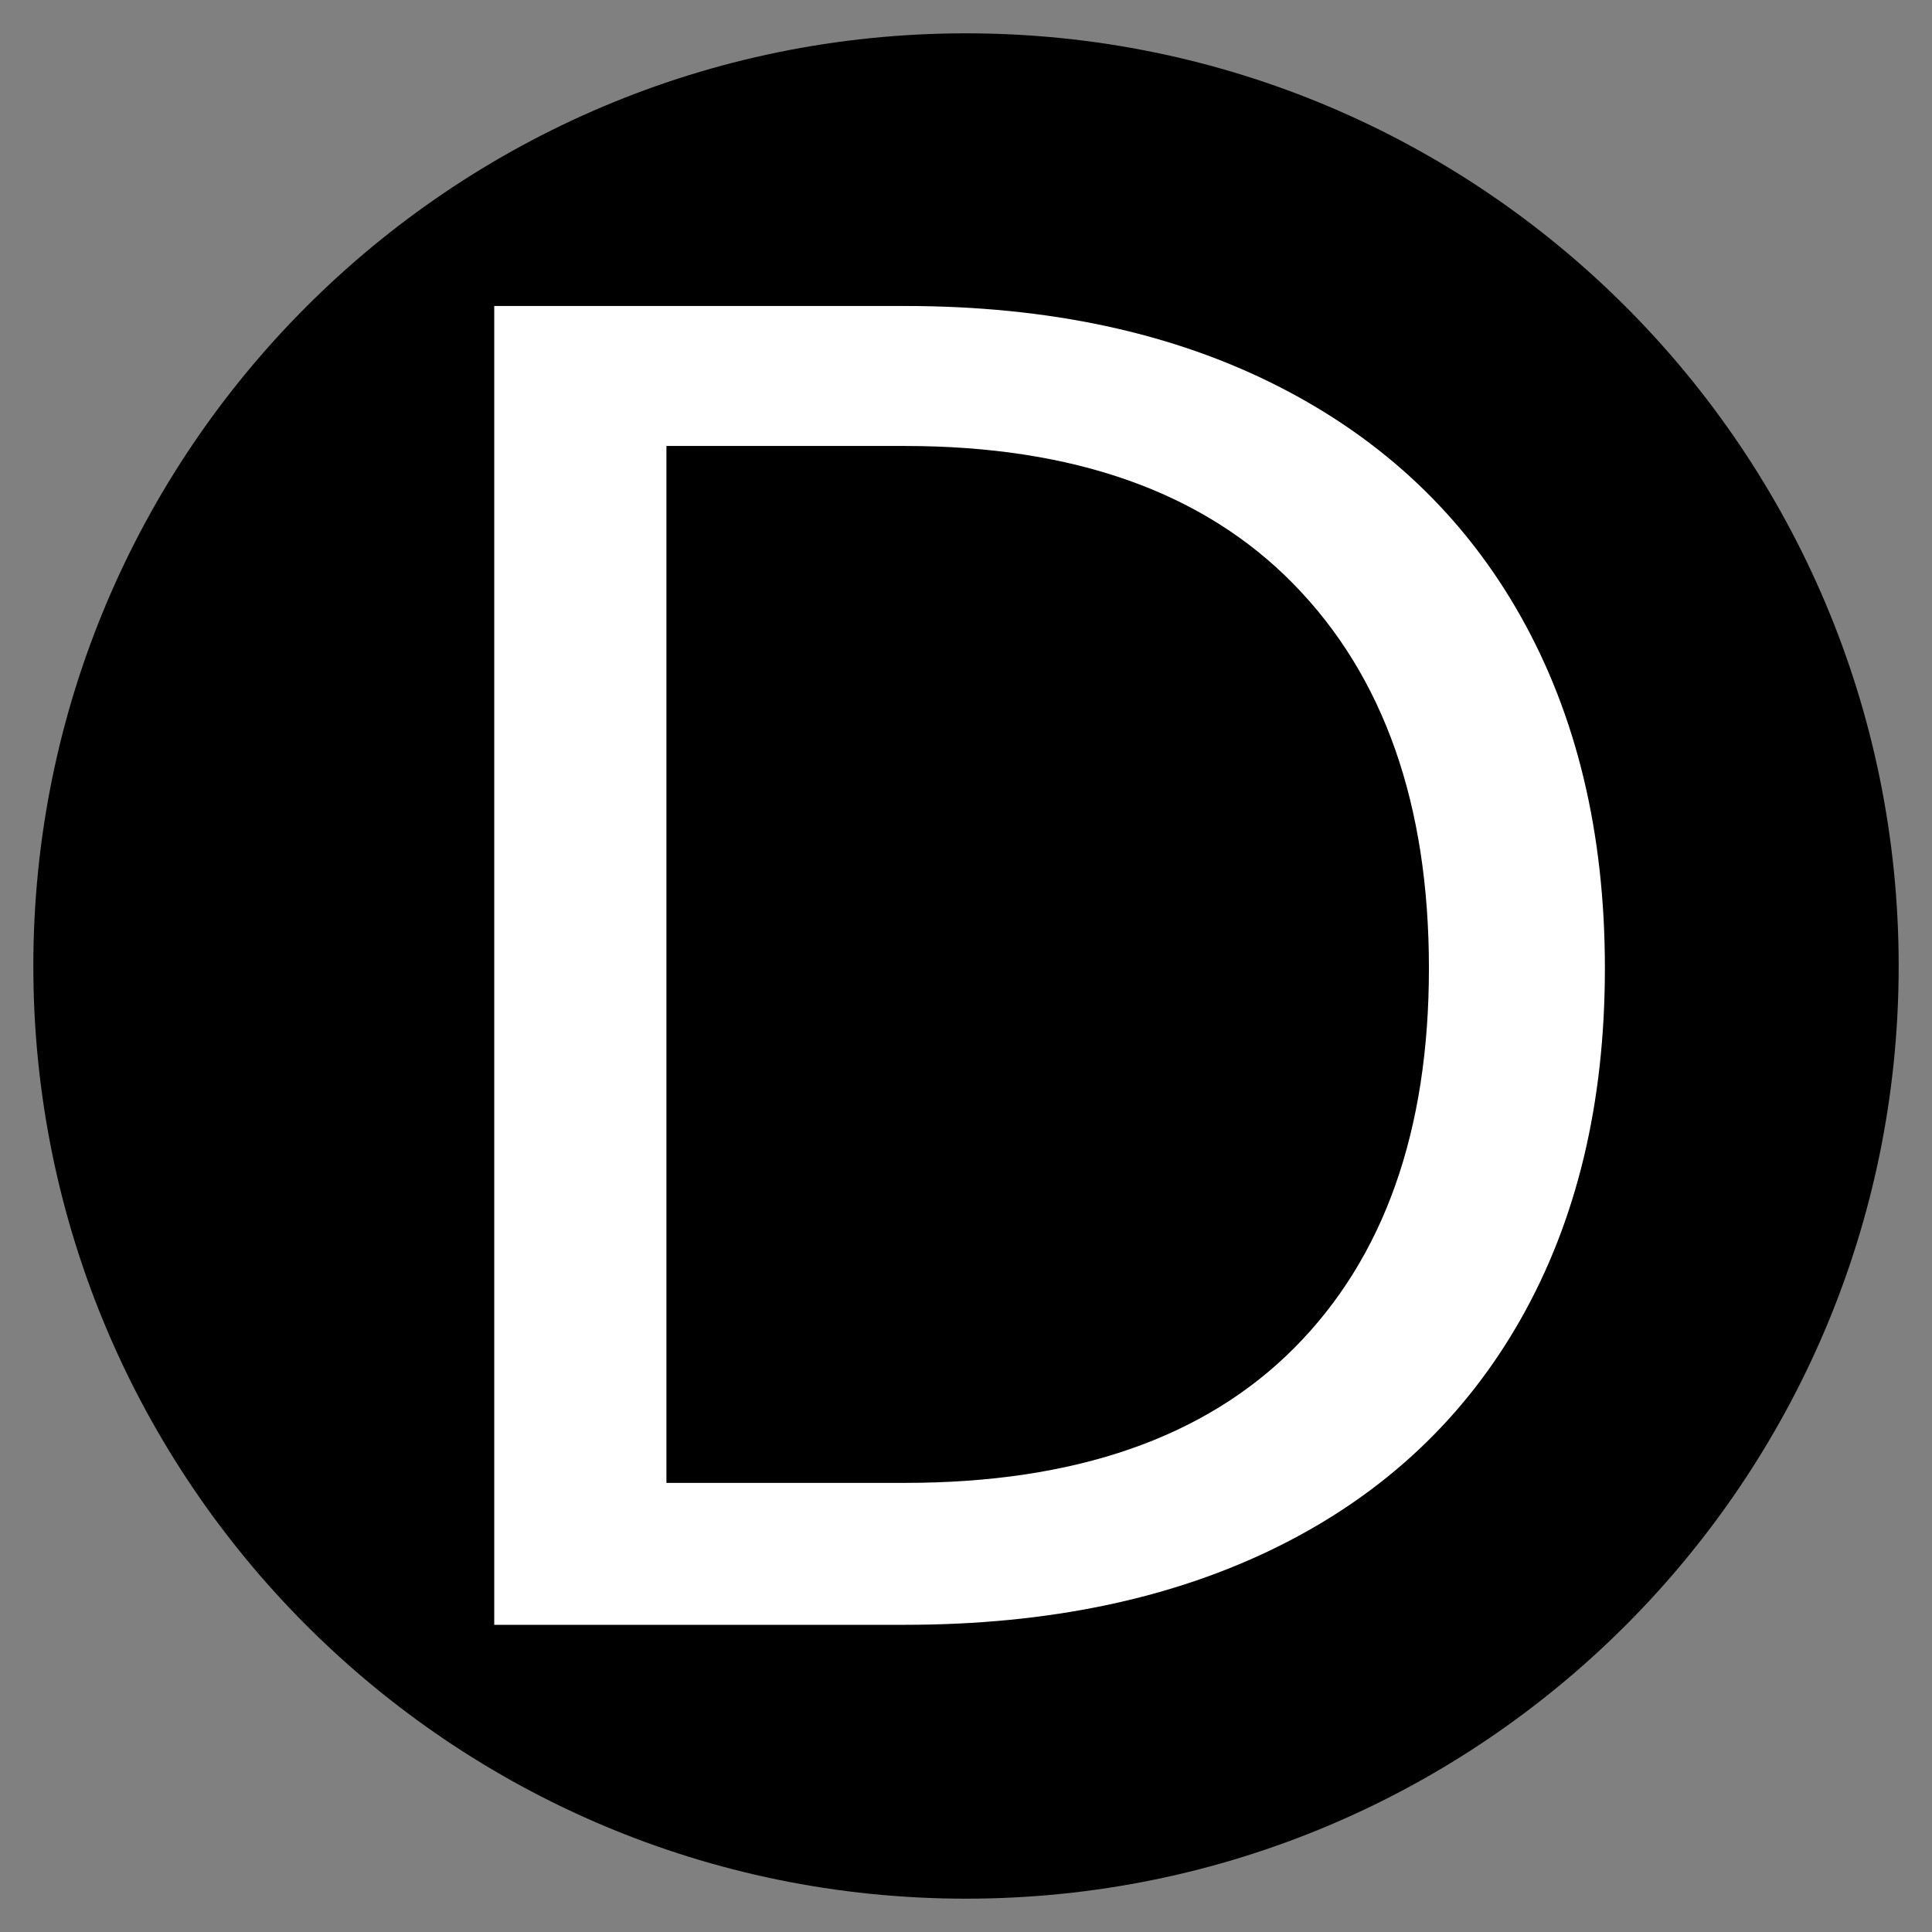
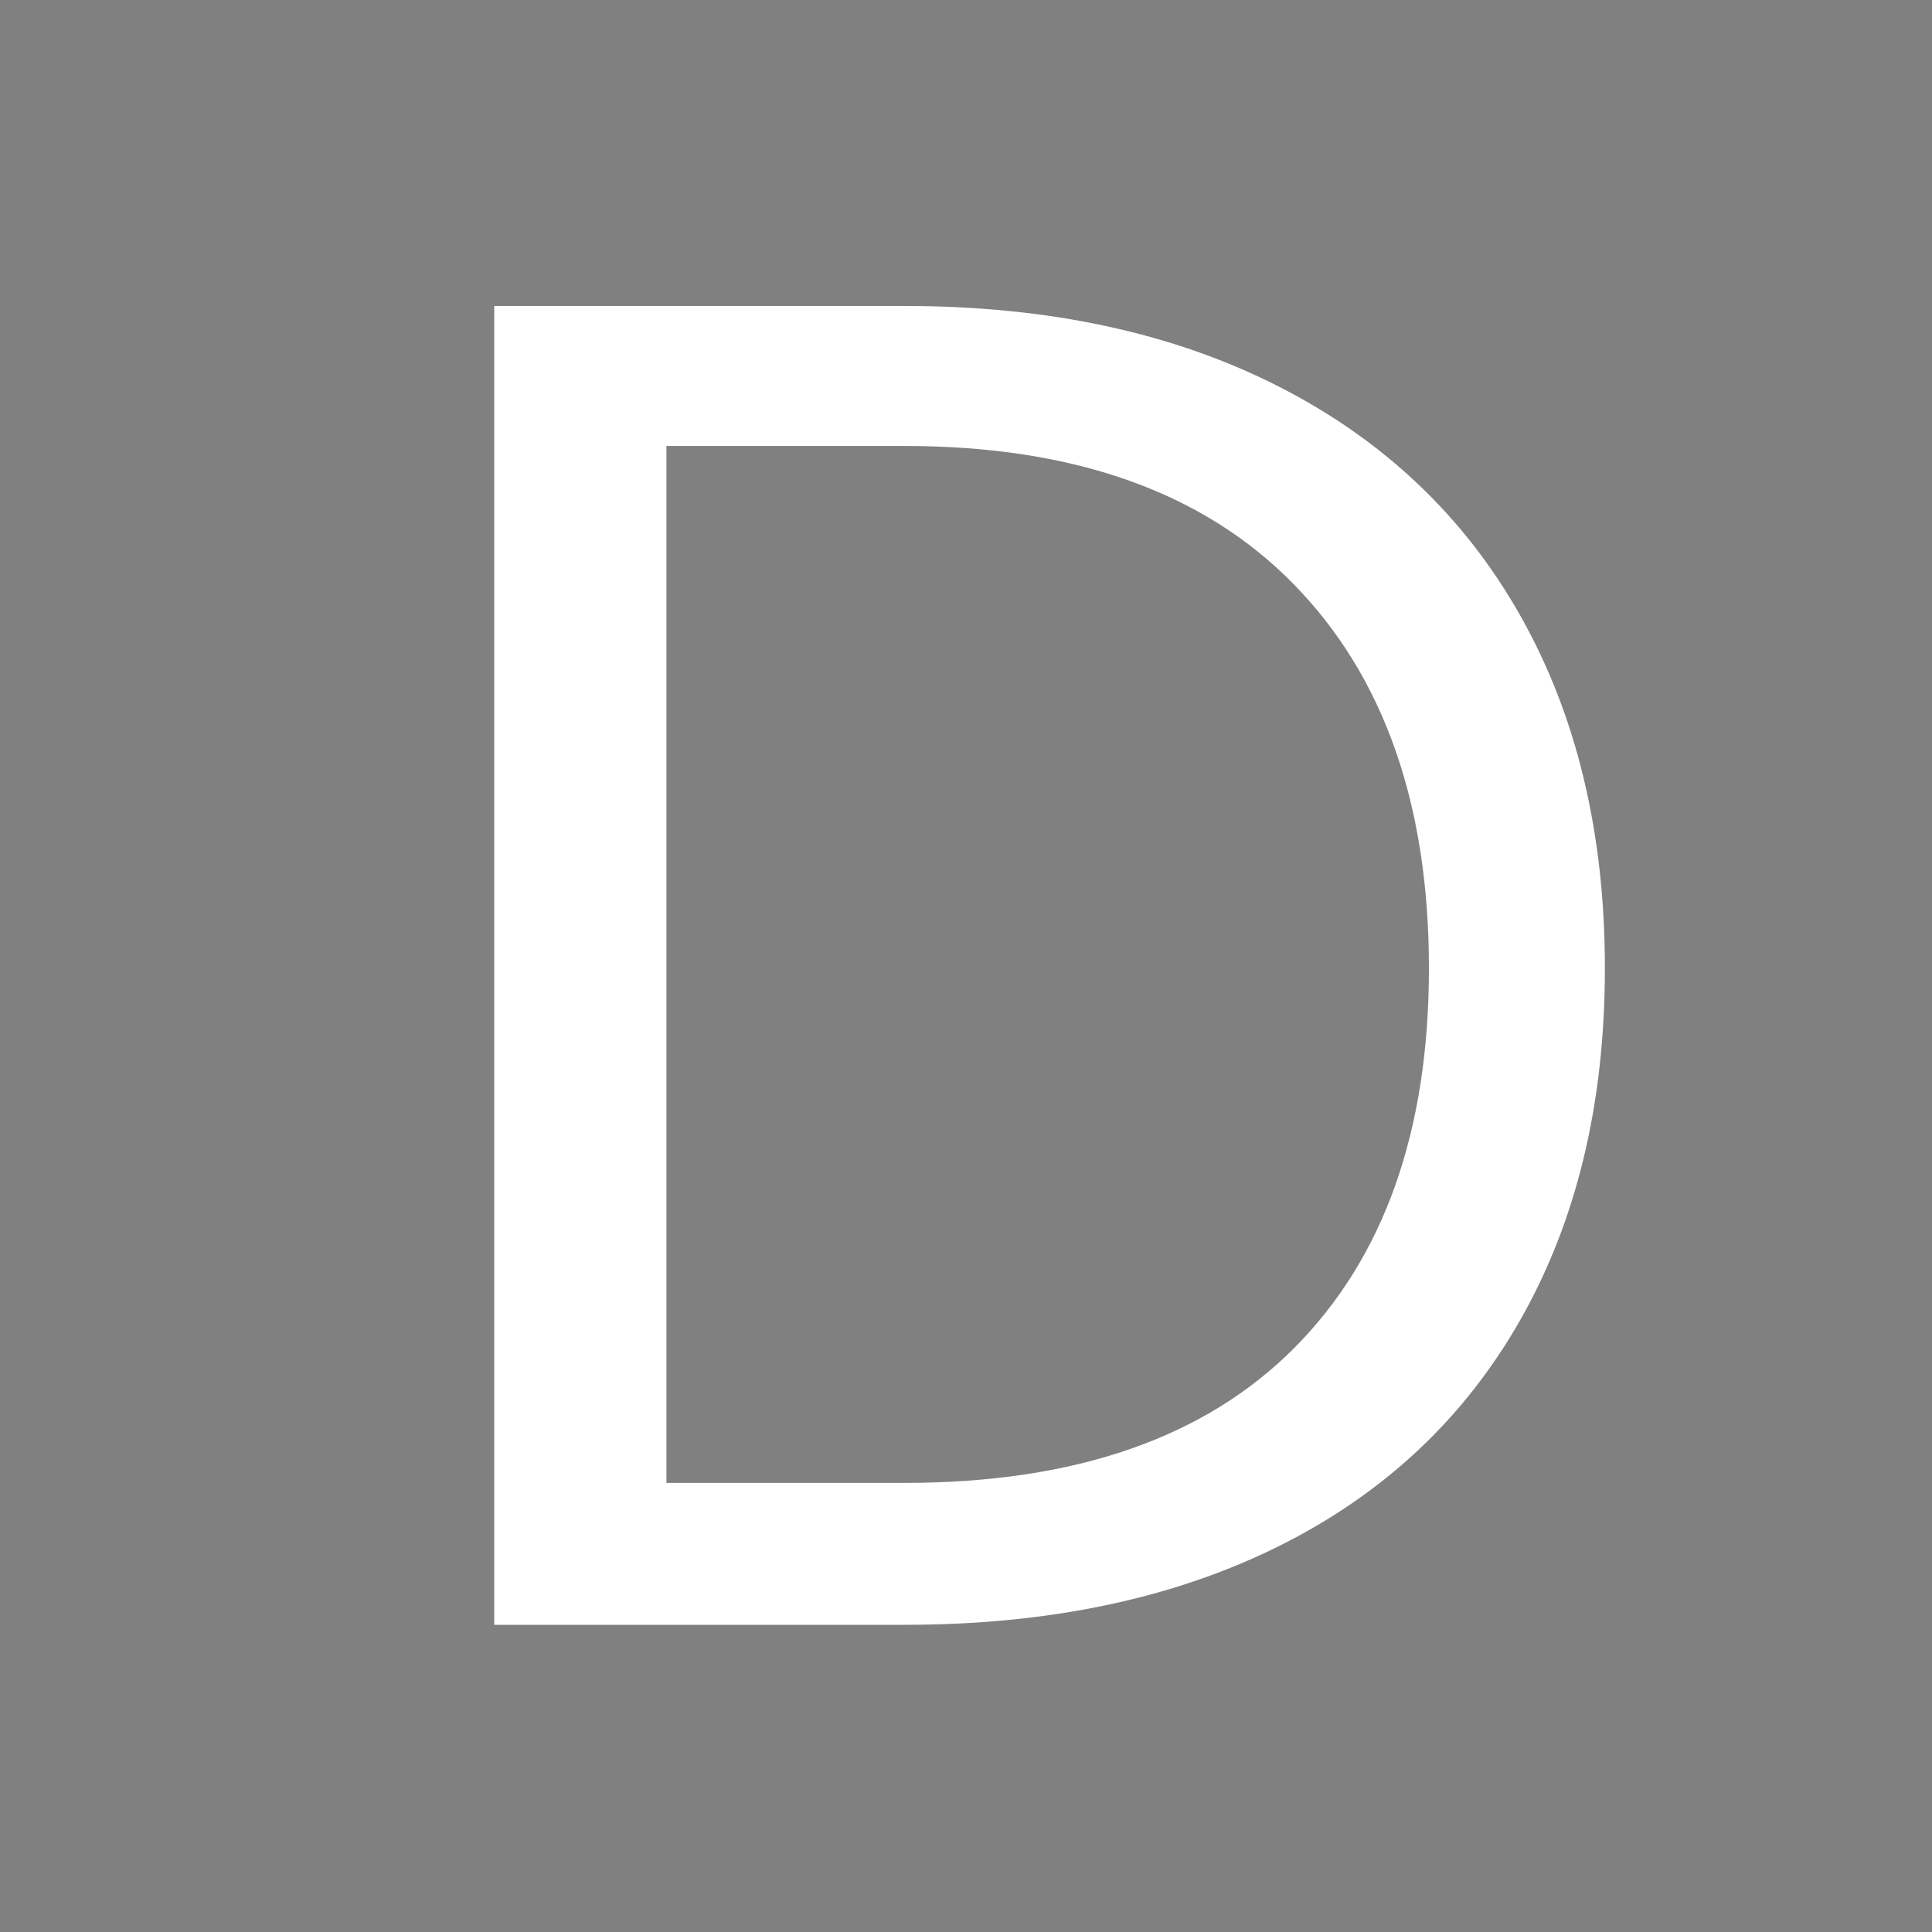
<svg xmlns="http://www.w3.org/2000/svg" version="1.2" preserveAspectRatio="xMidYMid meet" height="500" viewBox="0 0 375 375" zoomAndPan="magnify" width="500">
  <rect x="0" y="0" width="375" height="375" fill="#808080" stroke="none" />
  <defs>
    <clipPath id="b4192937fe">
      <path d="M 6.469 6.469 L 368.531 6.469 L 368.531 368.531 L 6.469 368.531 Z M 6.469 6.469" />
    </clipPath>
    <clipPath id="85436ab1dd">
      <path d="M 187.5 6.469 C 87.52 6.469 6.469 87.52 6.469 187.5 C 6.469 287.48 87.52 368.531 187.5 368.531 C 287.48 368.531 368.531 287.48 368.531 187.5 C 368.531 87.52 287.48 6.469 187.5 6.469 Z M 187.5 6.469" />
    </clipPath>
    <clipPath id="89cffbf556">
      <path d="M 0.469 0.469 L 362.531 0.469 L 362.531 362.531 L 0.469 362.531 Z M 0.469 0.469" />
    </clipPath>
    <clipPath id="ff48b0f7cd">
      <path d="M 181.5 0.469 C 81.52 0.469 0.469 81.52 0.469 181.5 C 0.469 281.48 81.52 362.531 181.5 362.531 C 281.48 362.531 362.531 281.48 362.531 181.5 C 362.531 81.52 281.48 0.469 181.5 0.469 Z M 181.5 0.469" />
    </clipPath>
    <clipPath id="f94903f500">
-       <rect height="363" y="0" width="363" x="0" />
-     </clipPath>
+       </clipPath>
  </defs>
  <g id="79628fb247">
    <g clip-path="url(#b4192937fe)" clip-rule="nonzero">
      <g clip-path="url(#85436ab1dd)" clip-rule="nonzero">
        <g transform="matrix(1,0,0,1,6,6)">
          <g clip-path="url(#f94903f500)">
            <g clip-path="url(#89cffbf556)" clip-rule="nonzero">
              <g clip-path="url(#ff48b0f7cd)" clip-rule="nonzero">
-                 <path d="M 0.469 0.469 L 362.531 0.469 L 362.531 362.531 L 0.469 362.531 Z M 0.469 0.469" style="stroke:none;fill-rule:nonzero;fill:#000000;fill-opacity:1;" />
-               </g>
+                 </g>
            </g>
          </g>
        </g>
      </g>
    </g>
    <g style="fill:#ffffff;fill-opacity:1;">
      <g transform="translate(67.65, 315.375)">
        <path d="M 107.969 -255.984 C 135.883 -255.984 160.062 -250.781 180.5 -240.375 C 200.945 -229.969 216.617 -215.094 227.516 -195.75 C 238.41 -176.406 243.859 -153.633 243.859 -127.438 C 243.859 -101.238 238.41 -78.531 227.516 -59.312 C 216.617 -40.094 200.945 -25.398 180.5 -15.234 C 160.062 -5.078 135.883 0 107.969 0 L 28.281 0 L 28.281 -255.984 Z M 107.969 -27.547 C 141.031 -27.547 166.25 -36.297 183.625 -53.797 C 201.008 -71.305 209.703 -95.852 209.703 -127.438 C 209.703 -159.27 200.945 -184.125 183.438 -202 C 165.938 -219.875 140.781 -228.812 107.969 -228.812 L 61.703 -228.812 L 61.703 -27.547 Z M 107.969 -27.547" style="stroke:none" />
      </g>
    </g>
  </g>
</svg>